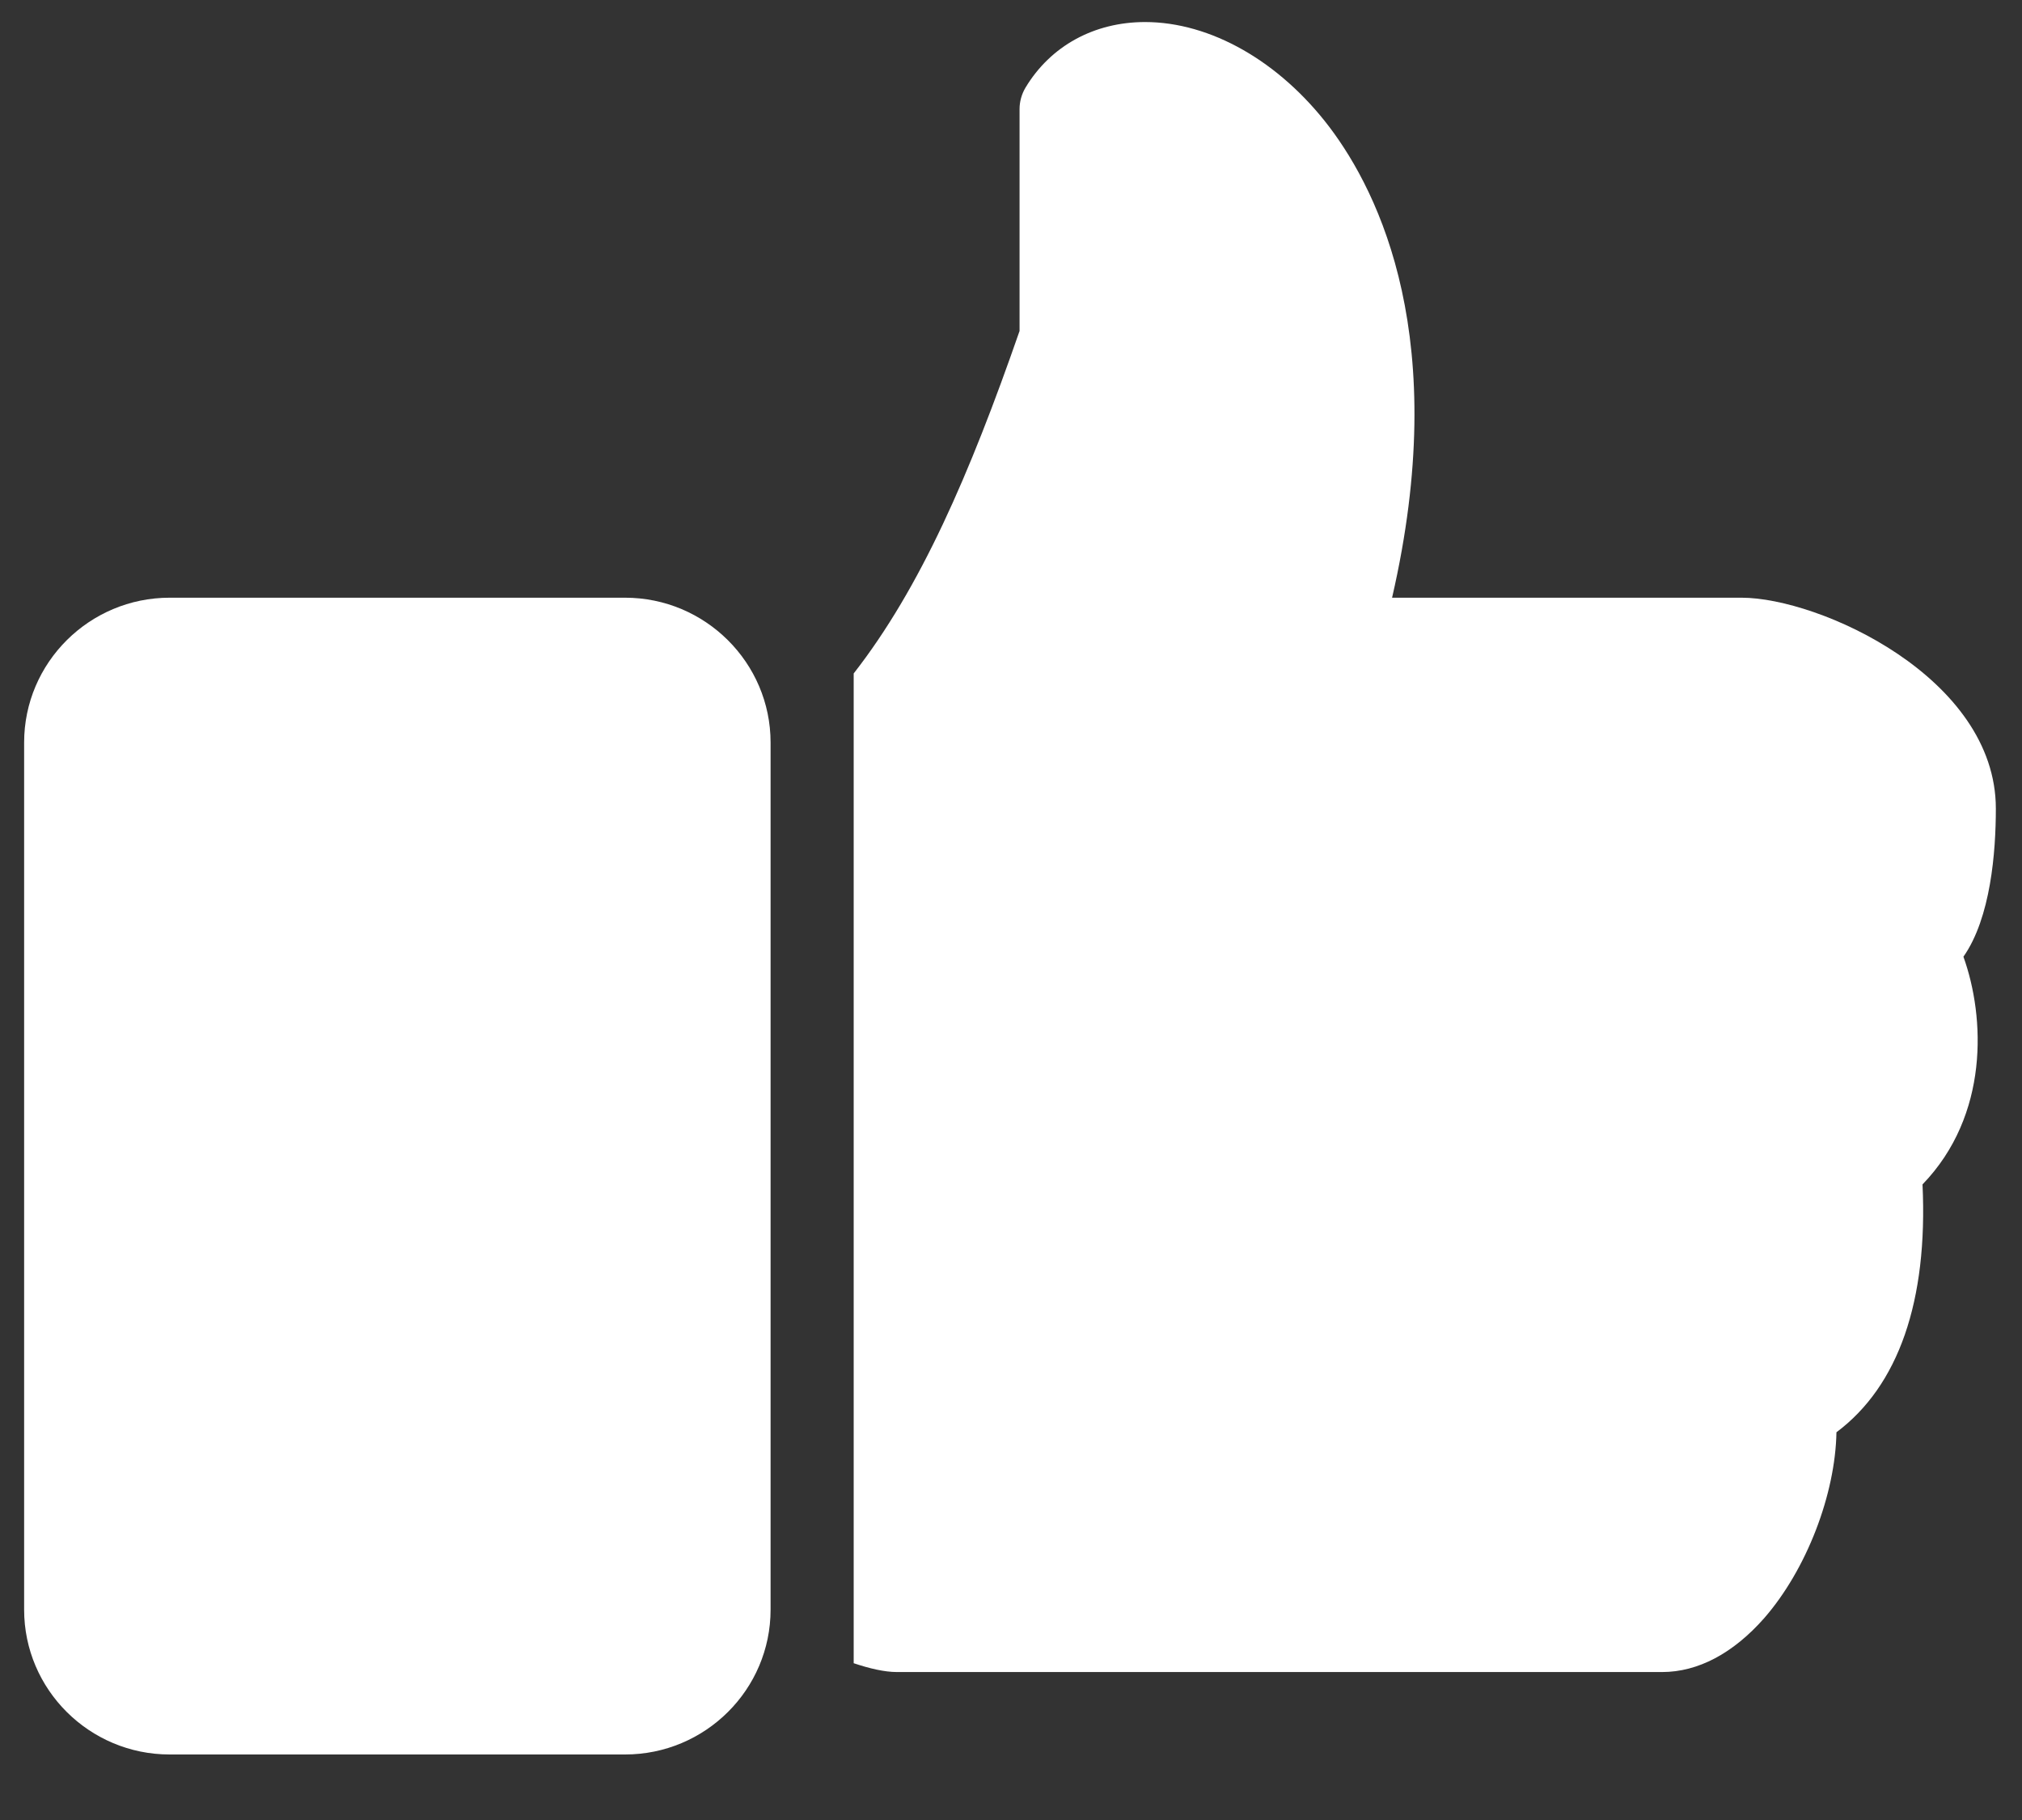
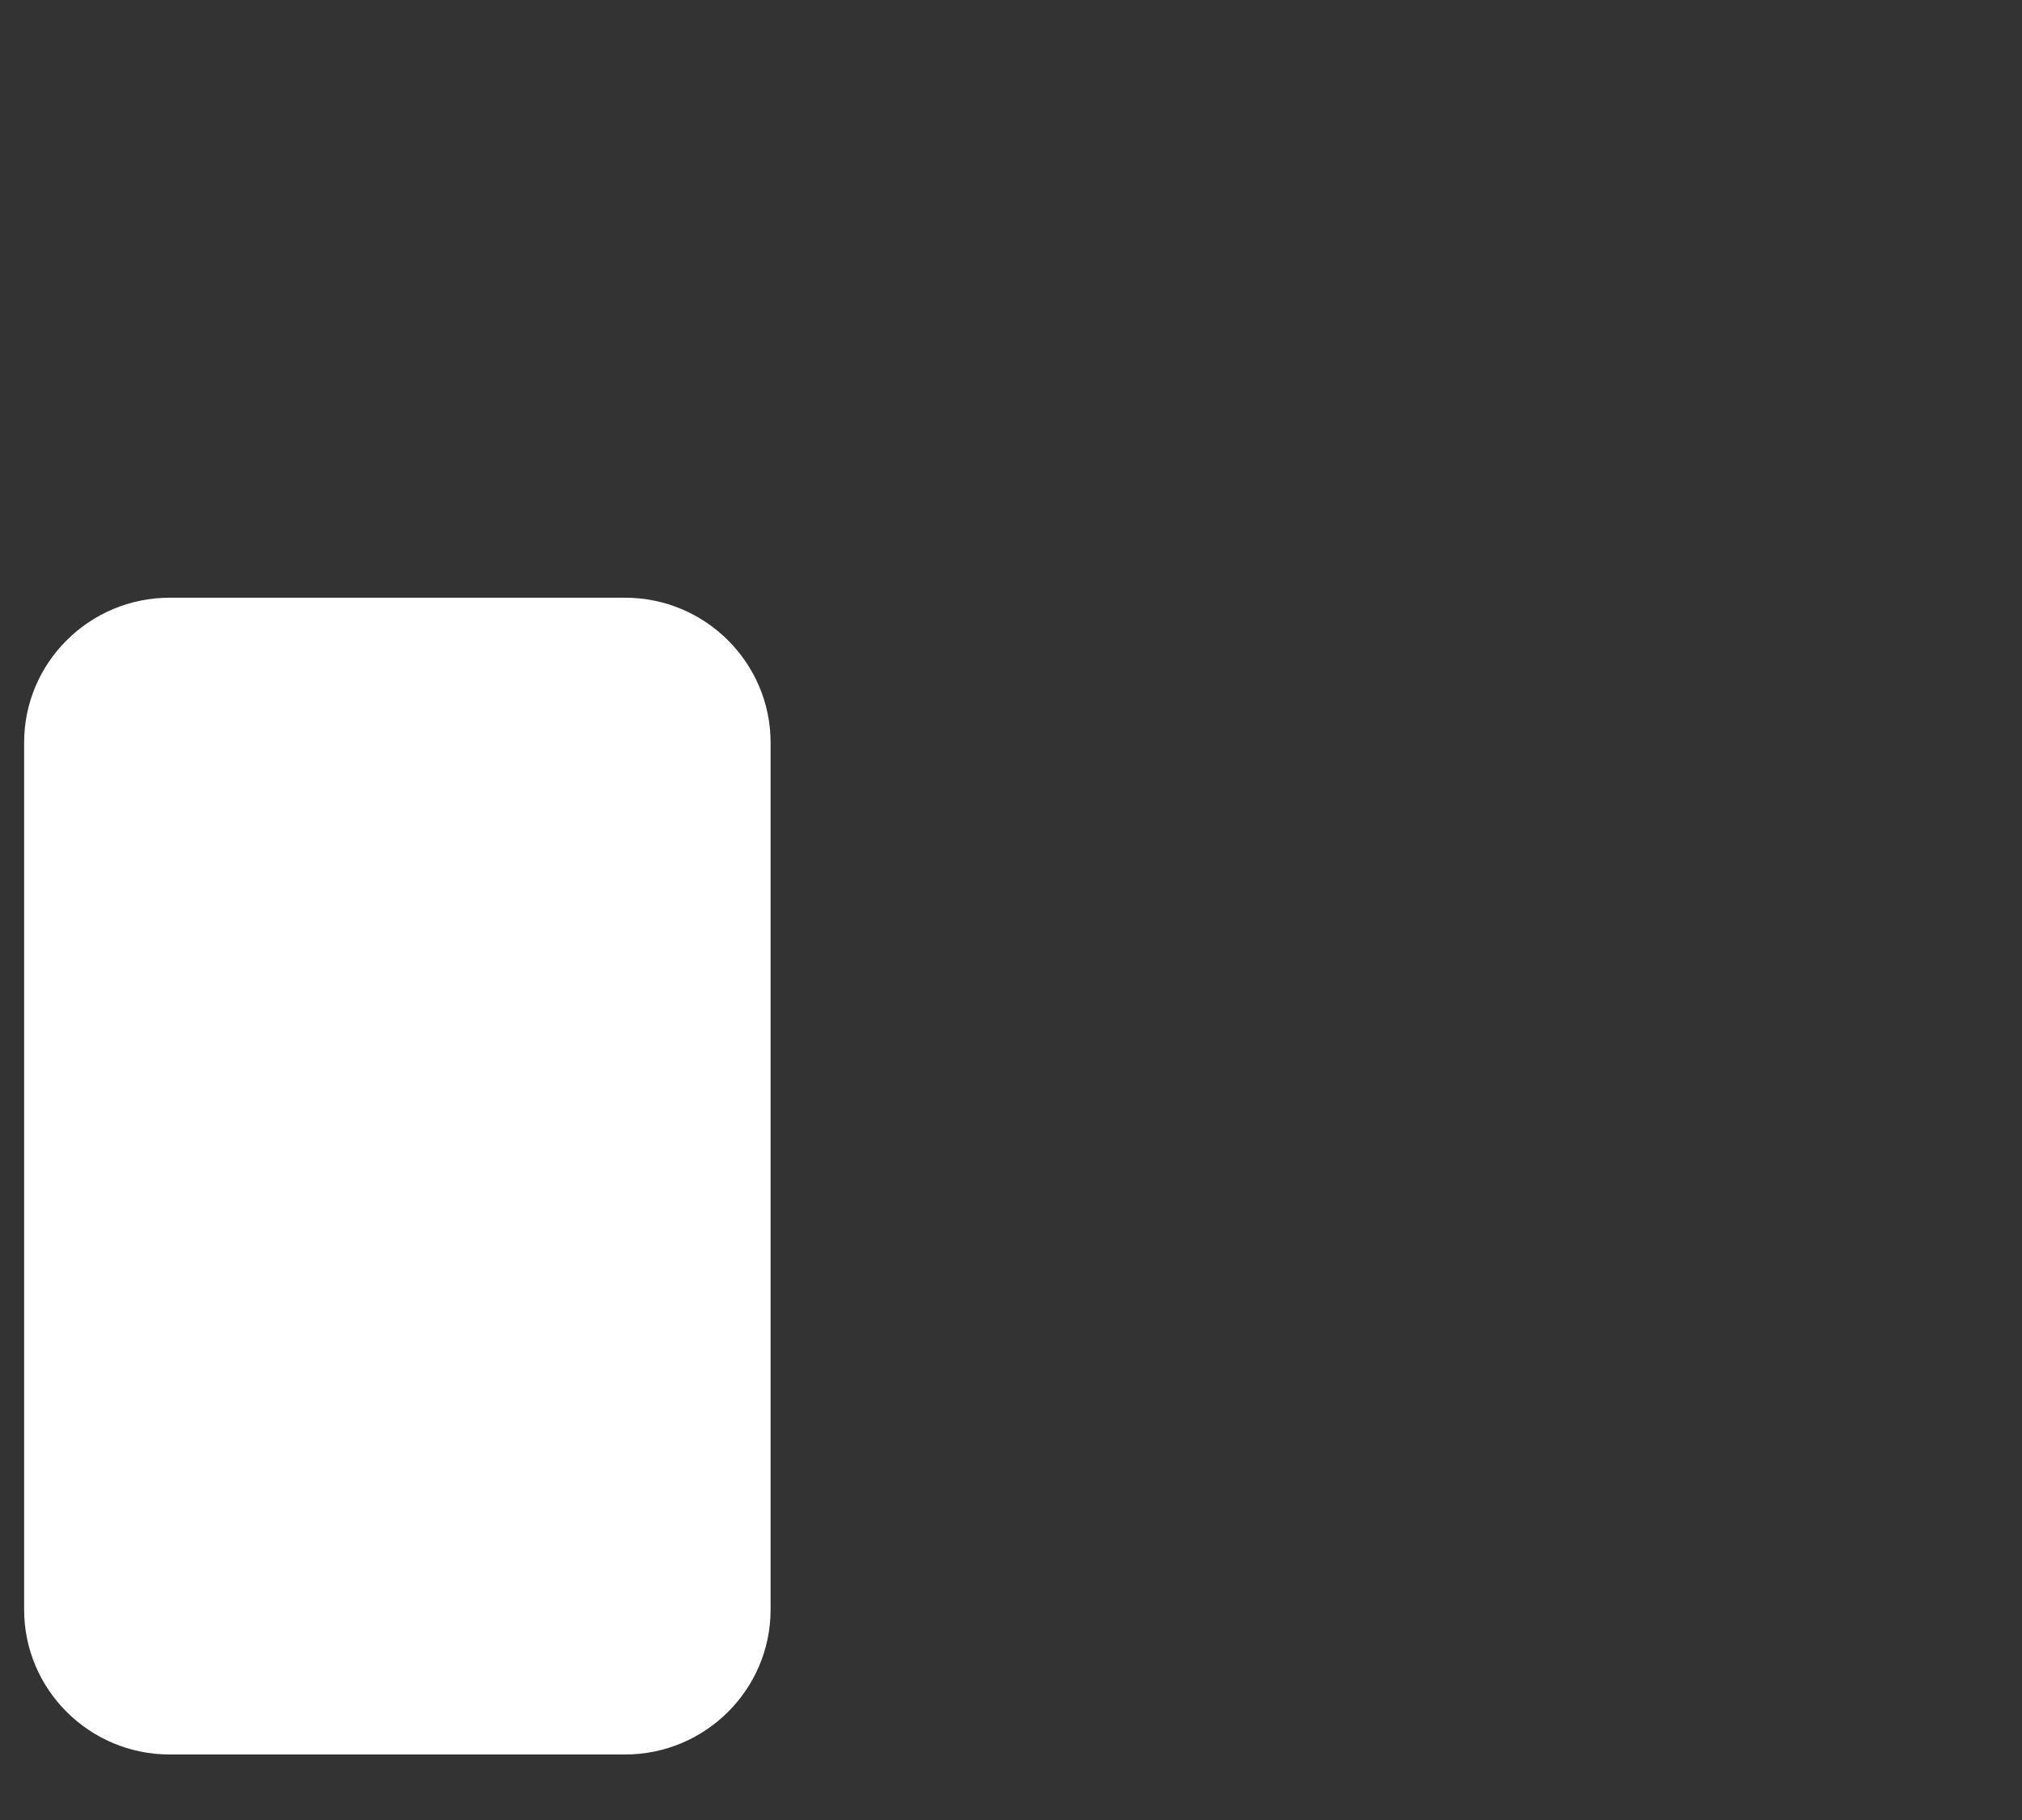
<svg xmlns="http://www.w3.org/2000/svg" width="30" height="27" viewBox="0 0 30 27" fill="none">
  <rect x="0" y="0" width="30" height="27" fill="#333333" stroke="none" />
  <path d="M9.274 8.867H2.517C1.327 8.867 0.358 9.83 0.358 11.016V23.879C0.358 25.065 1.327 26.028 2.517 26.028H9.274C10.464 26.028 11.433 25.065 11.433 23.879V11.016C11.433 9.832 10.464 8.867 9.274 8.867Z" fill="white" />
-   <path d="M29.612 11.996C29.612 10.05 26.99 8.867 25.839 8.867H20.654C21.534 5.048 20.47 2.869 19.723 1.883C18.982 0.909 17.96 0.327 16.989 0.327C16.235 0.327 15.586 0.681 15.214 1.302C15.158 1.397 15.127 1.507 15.127 1.617L15.127 4.91C14.383 7.05 13.655 8.723 12.666 9.991V24.674C12.899 24.752 13.123 24.805 13.306 24.805H24.66C25.193 24.805 25.713 24.528 26.172 24.009C26.806 23.284 27.231 22.165 27.247 21.248C28.168 20.559 28.605 19.302 28.524 17.571C29.515 16.546 29.454 15.091 29.131 14.193C29.536 13.616 29.612 12.639 29.612 11.996L29.612 11.996Z" fill="white" />
</svg>